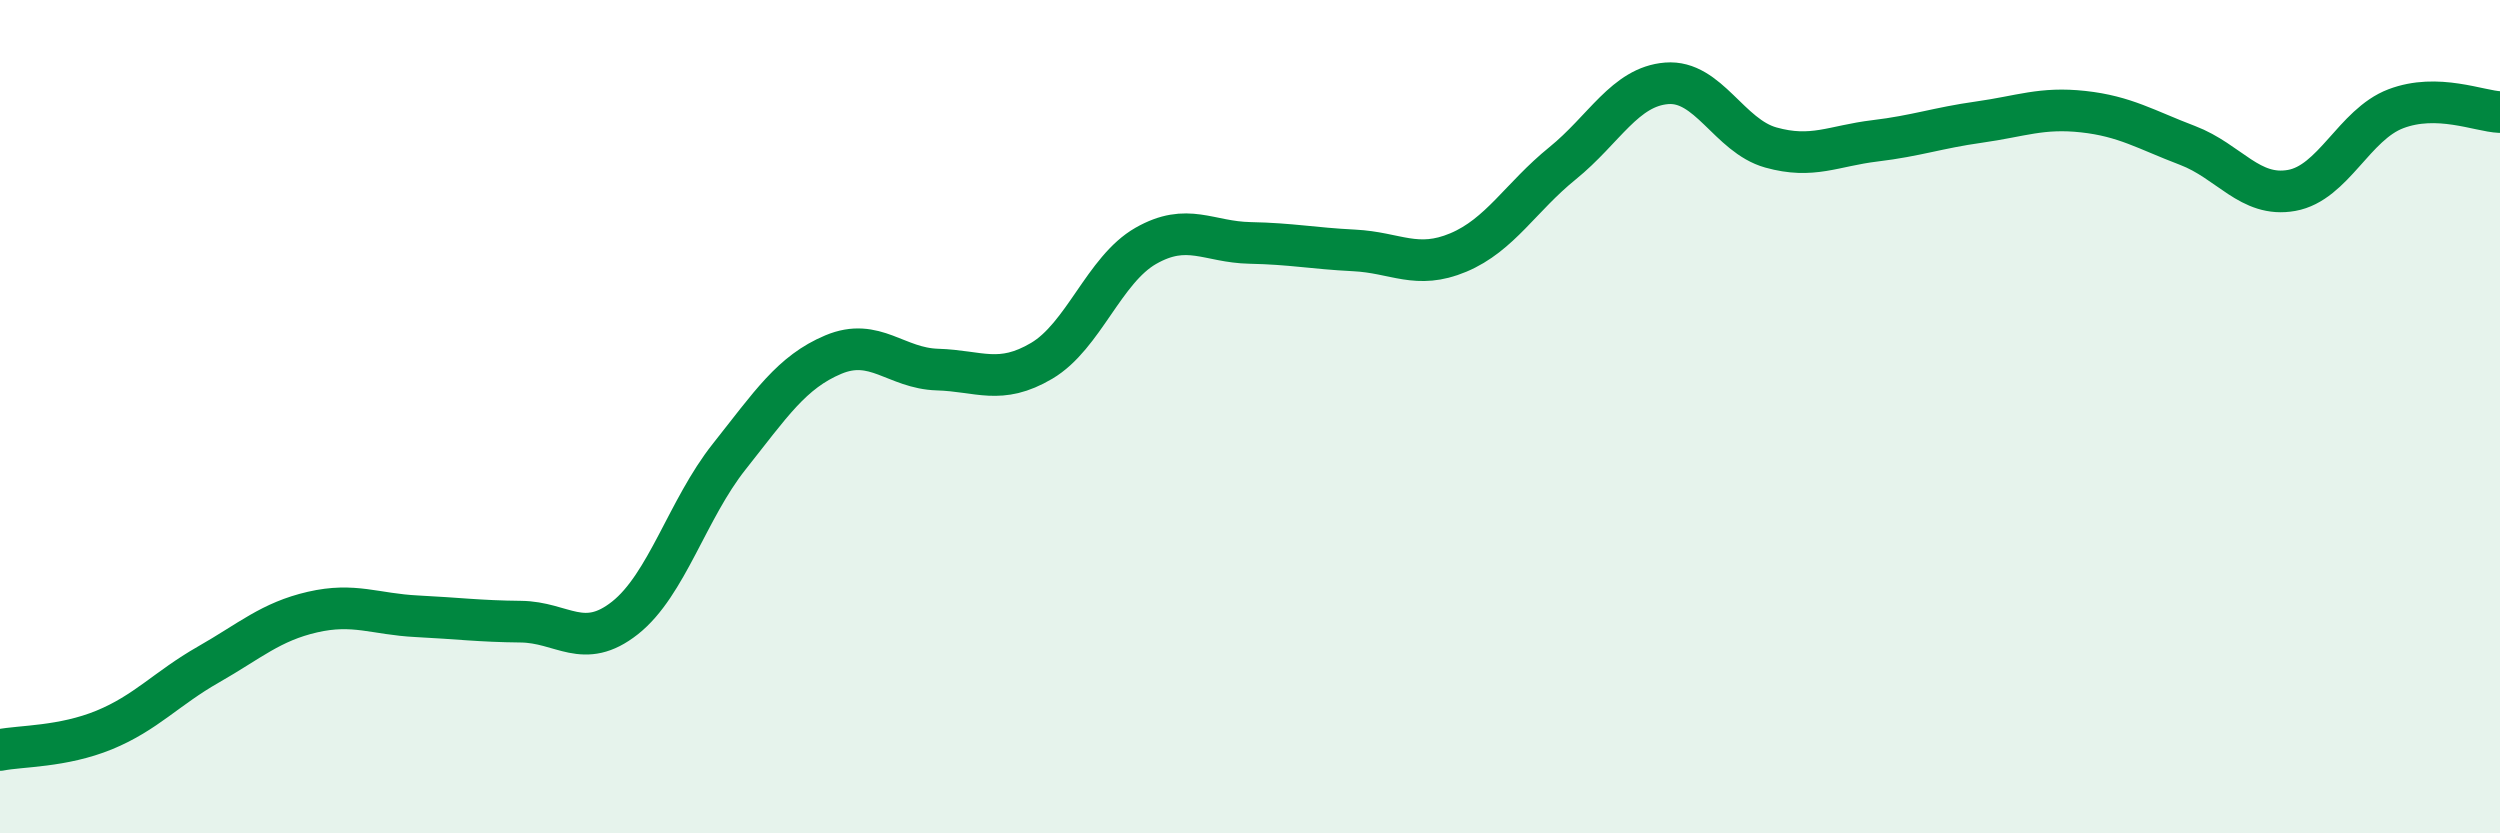
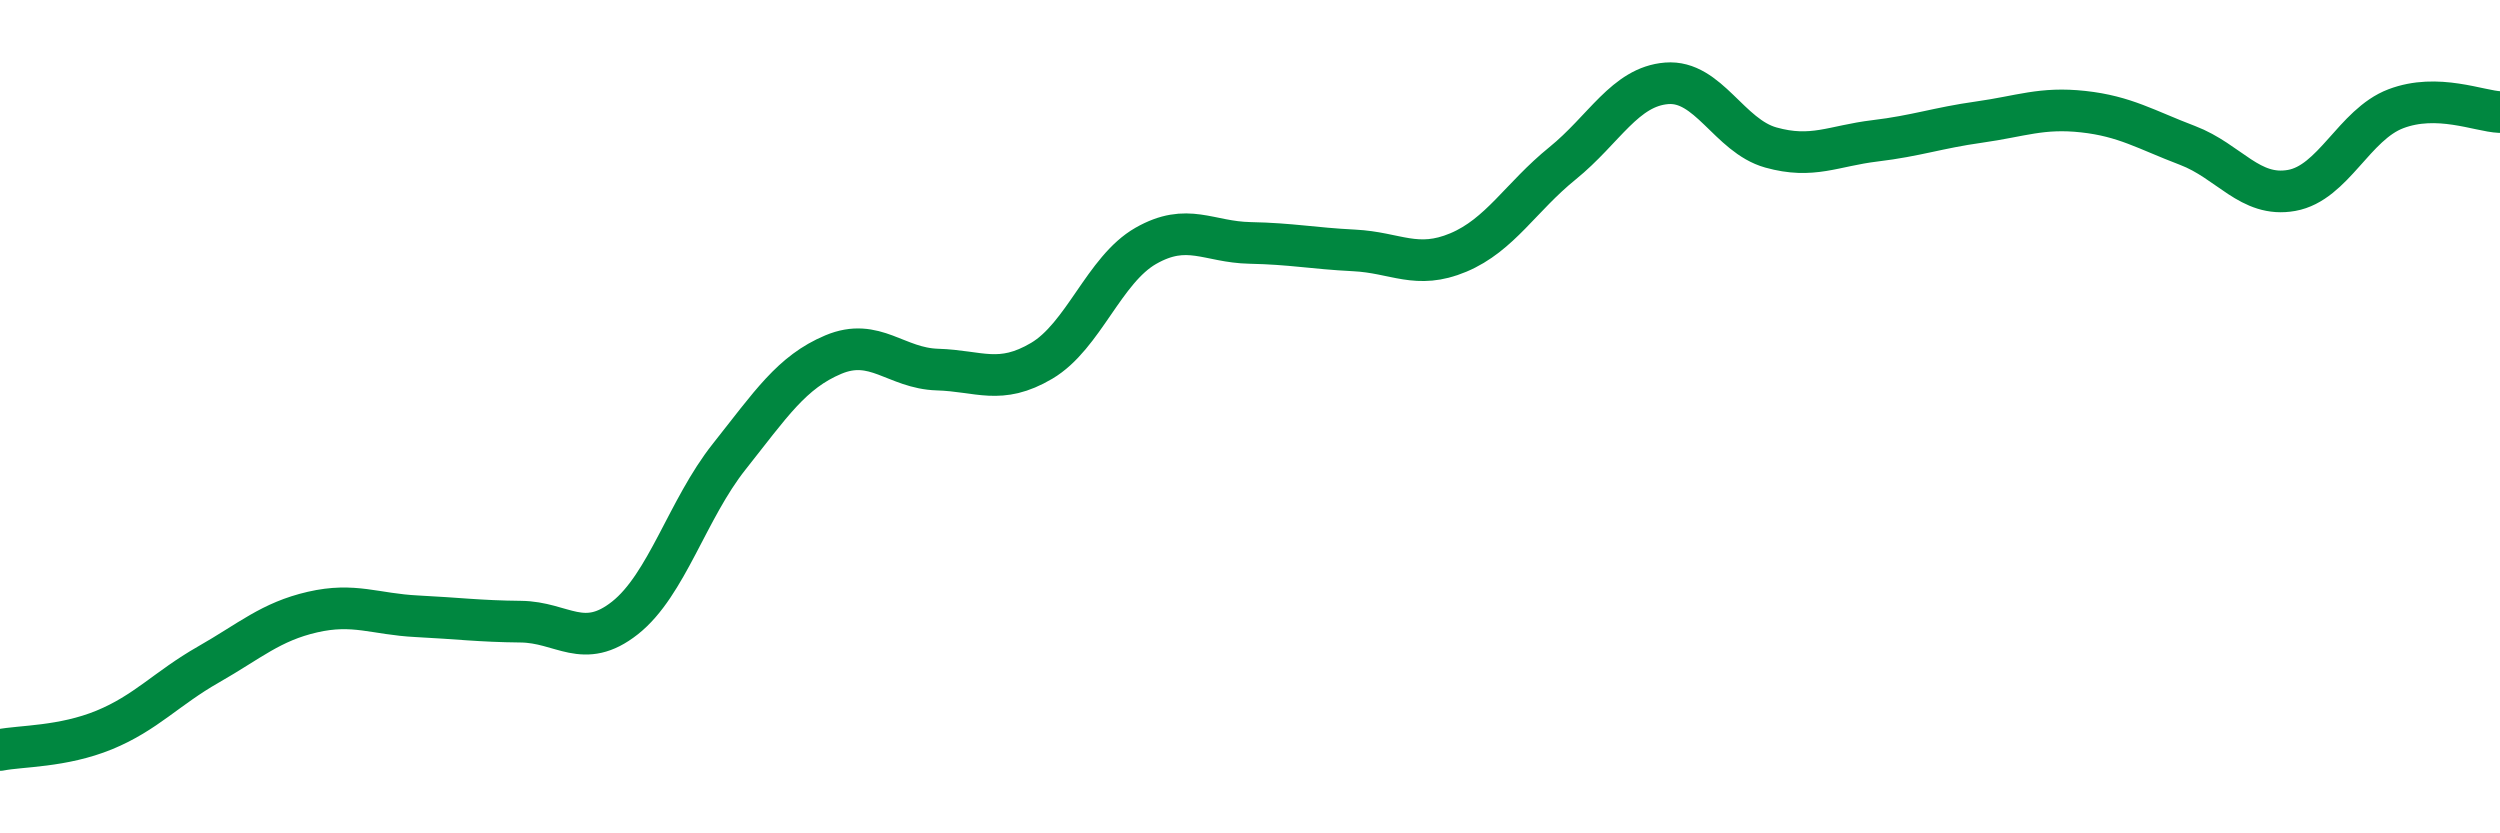
<svg xmlns="http://www.w3.org/2000/svg" width="60" height="20" viewBox="0 0 60 20">
-   <path d="M 0,18 C 0.5,17.9 1.5,17.93 2.5,17.52 C 3.5,17.11 4,16.52 5,15.95 C 6,15.38 6.5,14.92 7.5,14.69 C 8.5,14.46 9,14.74 10,14.79 C 11,14.84 11.5,14.91 12.5,14.92 C 13.5,14.93 14,15.62 15,14.83 C 16,14.04 16.5,12.22 17.5,10.96 C 18.5,9.7 19,8.93 20,8.51 C 21,8.09 21.5,8.84 22.5,8.87 C 23.5,8.9 24,9.25 25,8.66 C 26,8.07 26.5,6.47 27.5,5.9 C 28.5,5.33 29,5.81 30,5.83 C 31,5.85 31.5,5.96 32.5,6.01 C 33.5,6.06 34,6.48 35,6.06 C 36,5.64 36.5,4.73 37.5,3.92 C 38.5,3.11 39,2.08 40,2 C 41,1.92 41.5,3.26 42.5,3.54 C 43.5,3.82 44,3.5 45,3.38 C 46,3.26 46.5,3.07 47.5,2.93 C 48.5,2.79 49,2.57 50,2.68 C 51,2.79 51.5,3.11 52.5,3.49 C 53.5,3.87 54,4.75 55,4.57 C 56,4.39 56.5,2.99 57.5,2.61 C 58.5,2.23 59.5,2.67 60,2.69L60 20L0 20Z" fill="#008740" opacity="0.1" stroke-linecap="round" stroke-linejoin="round" />
  <path d="M 0,18 C 0.5,17.9 1.5,17.93 2.5,17.52 C 3.5,17.11 4,16.52 5,15.95 C 6,15.38 6.5,14.92 7.5,14.69 C 8.5,14.46 9,14.74 10,14.79 C 11,14.84 11.5,14.91 12.5,14.92 C 13.5,14.93 14,15.62 15,14.83 C 16,14.04 16.5,12.22 17.5,10.96 C 18.5,9.7 19,8.93 20,8.51 C 21,8.09 21.5,8.84 22.5,8.87 C 23.5,8.9 24,9.25 25,8.66 C 26,8.07 26.5,6.47 27.5,5.9 C 28.5,5.33 29,5.81 30,5.83 C 31,5.85 31.5,5.96 32.5,6.01 C 33.5,6.06 34,6.48 35,6.06 C 36,5.64 36.5,4.73 37.5,3.92 C 38.5,3.11 39,2.08 40,2 C 41,1.92 41.5,3.26 42.5,3.54 C 43.5,3.82 44,3.5 45,3.38 C 46,3.26 46.5,3.07 47.5,2.93 C 48.5,2.79 49,2.57 50,2.68 C 51,2.79 51.5,3.11 52.5,3.49 C 53.5,3.87 54,4.75 55,4.57 C 56,4.39 56.5,2.99 57.5,2.61 C 58.5,2.23 59.5,2.67 60,2.69" stroke="#008740" stroke-width="1" fill="none" stroke-linecap="round" stroke-linejoin="round" />
</svg>